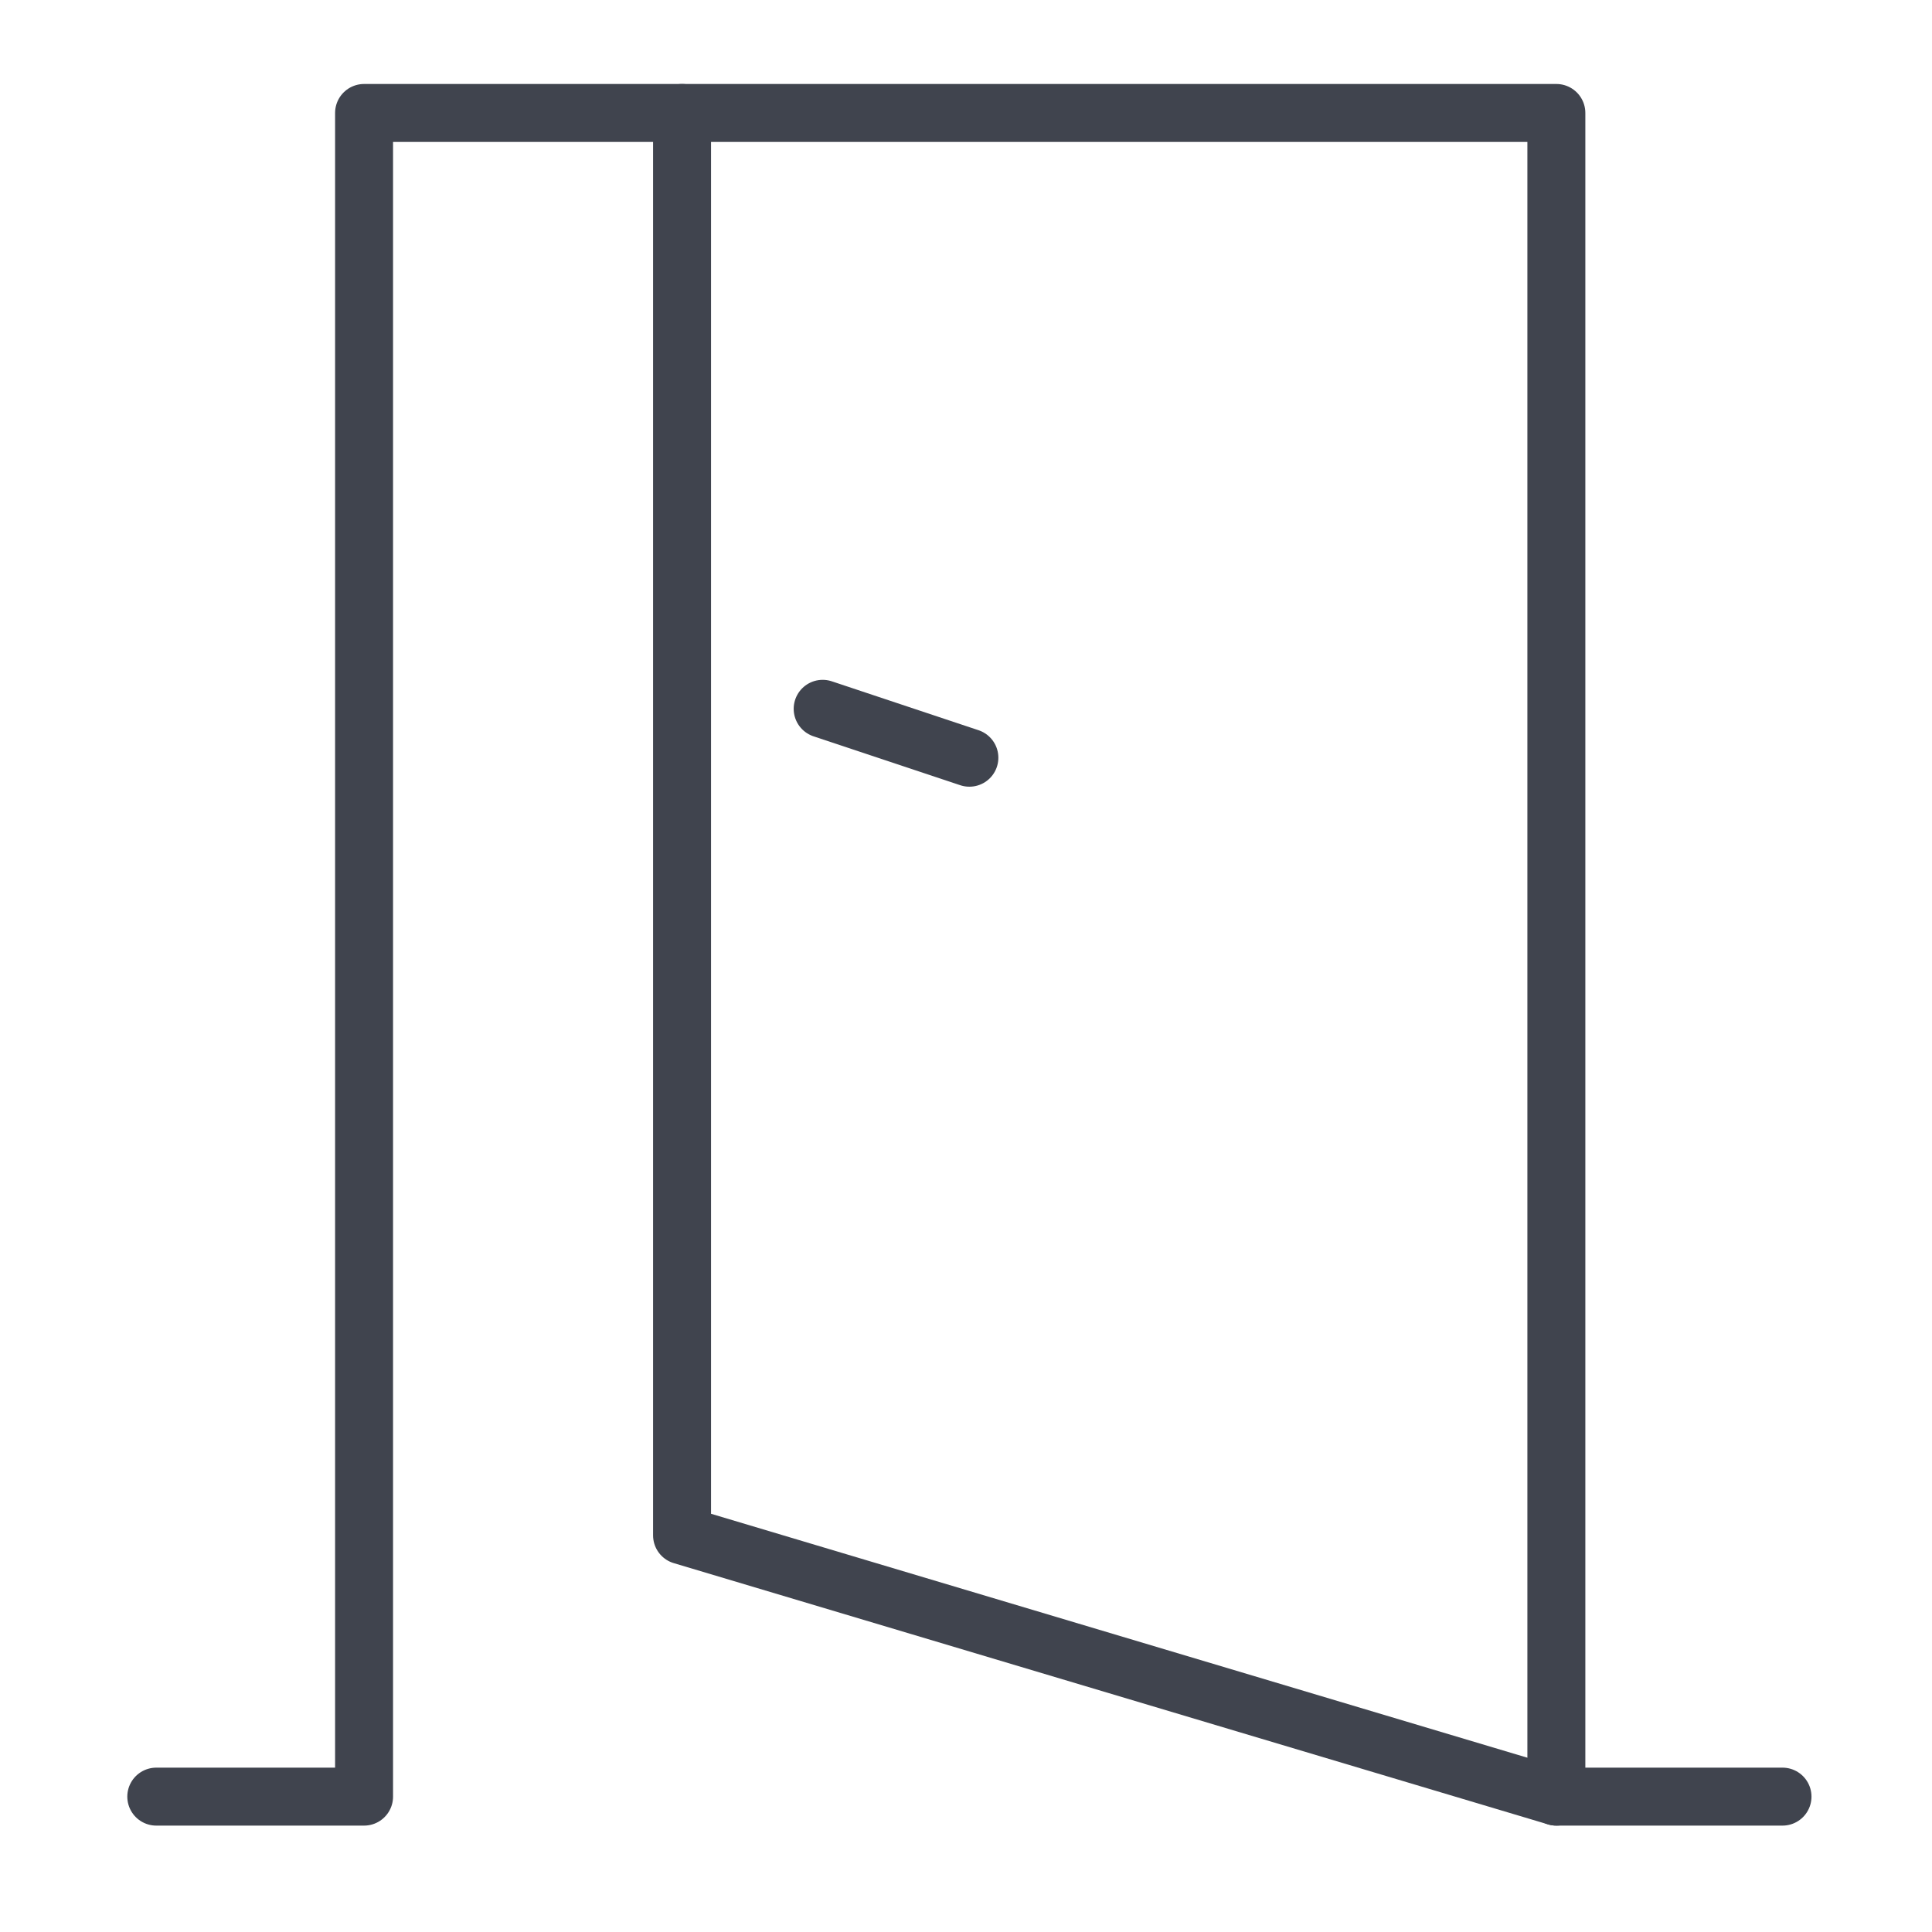
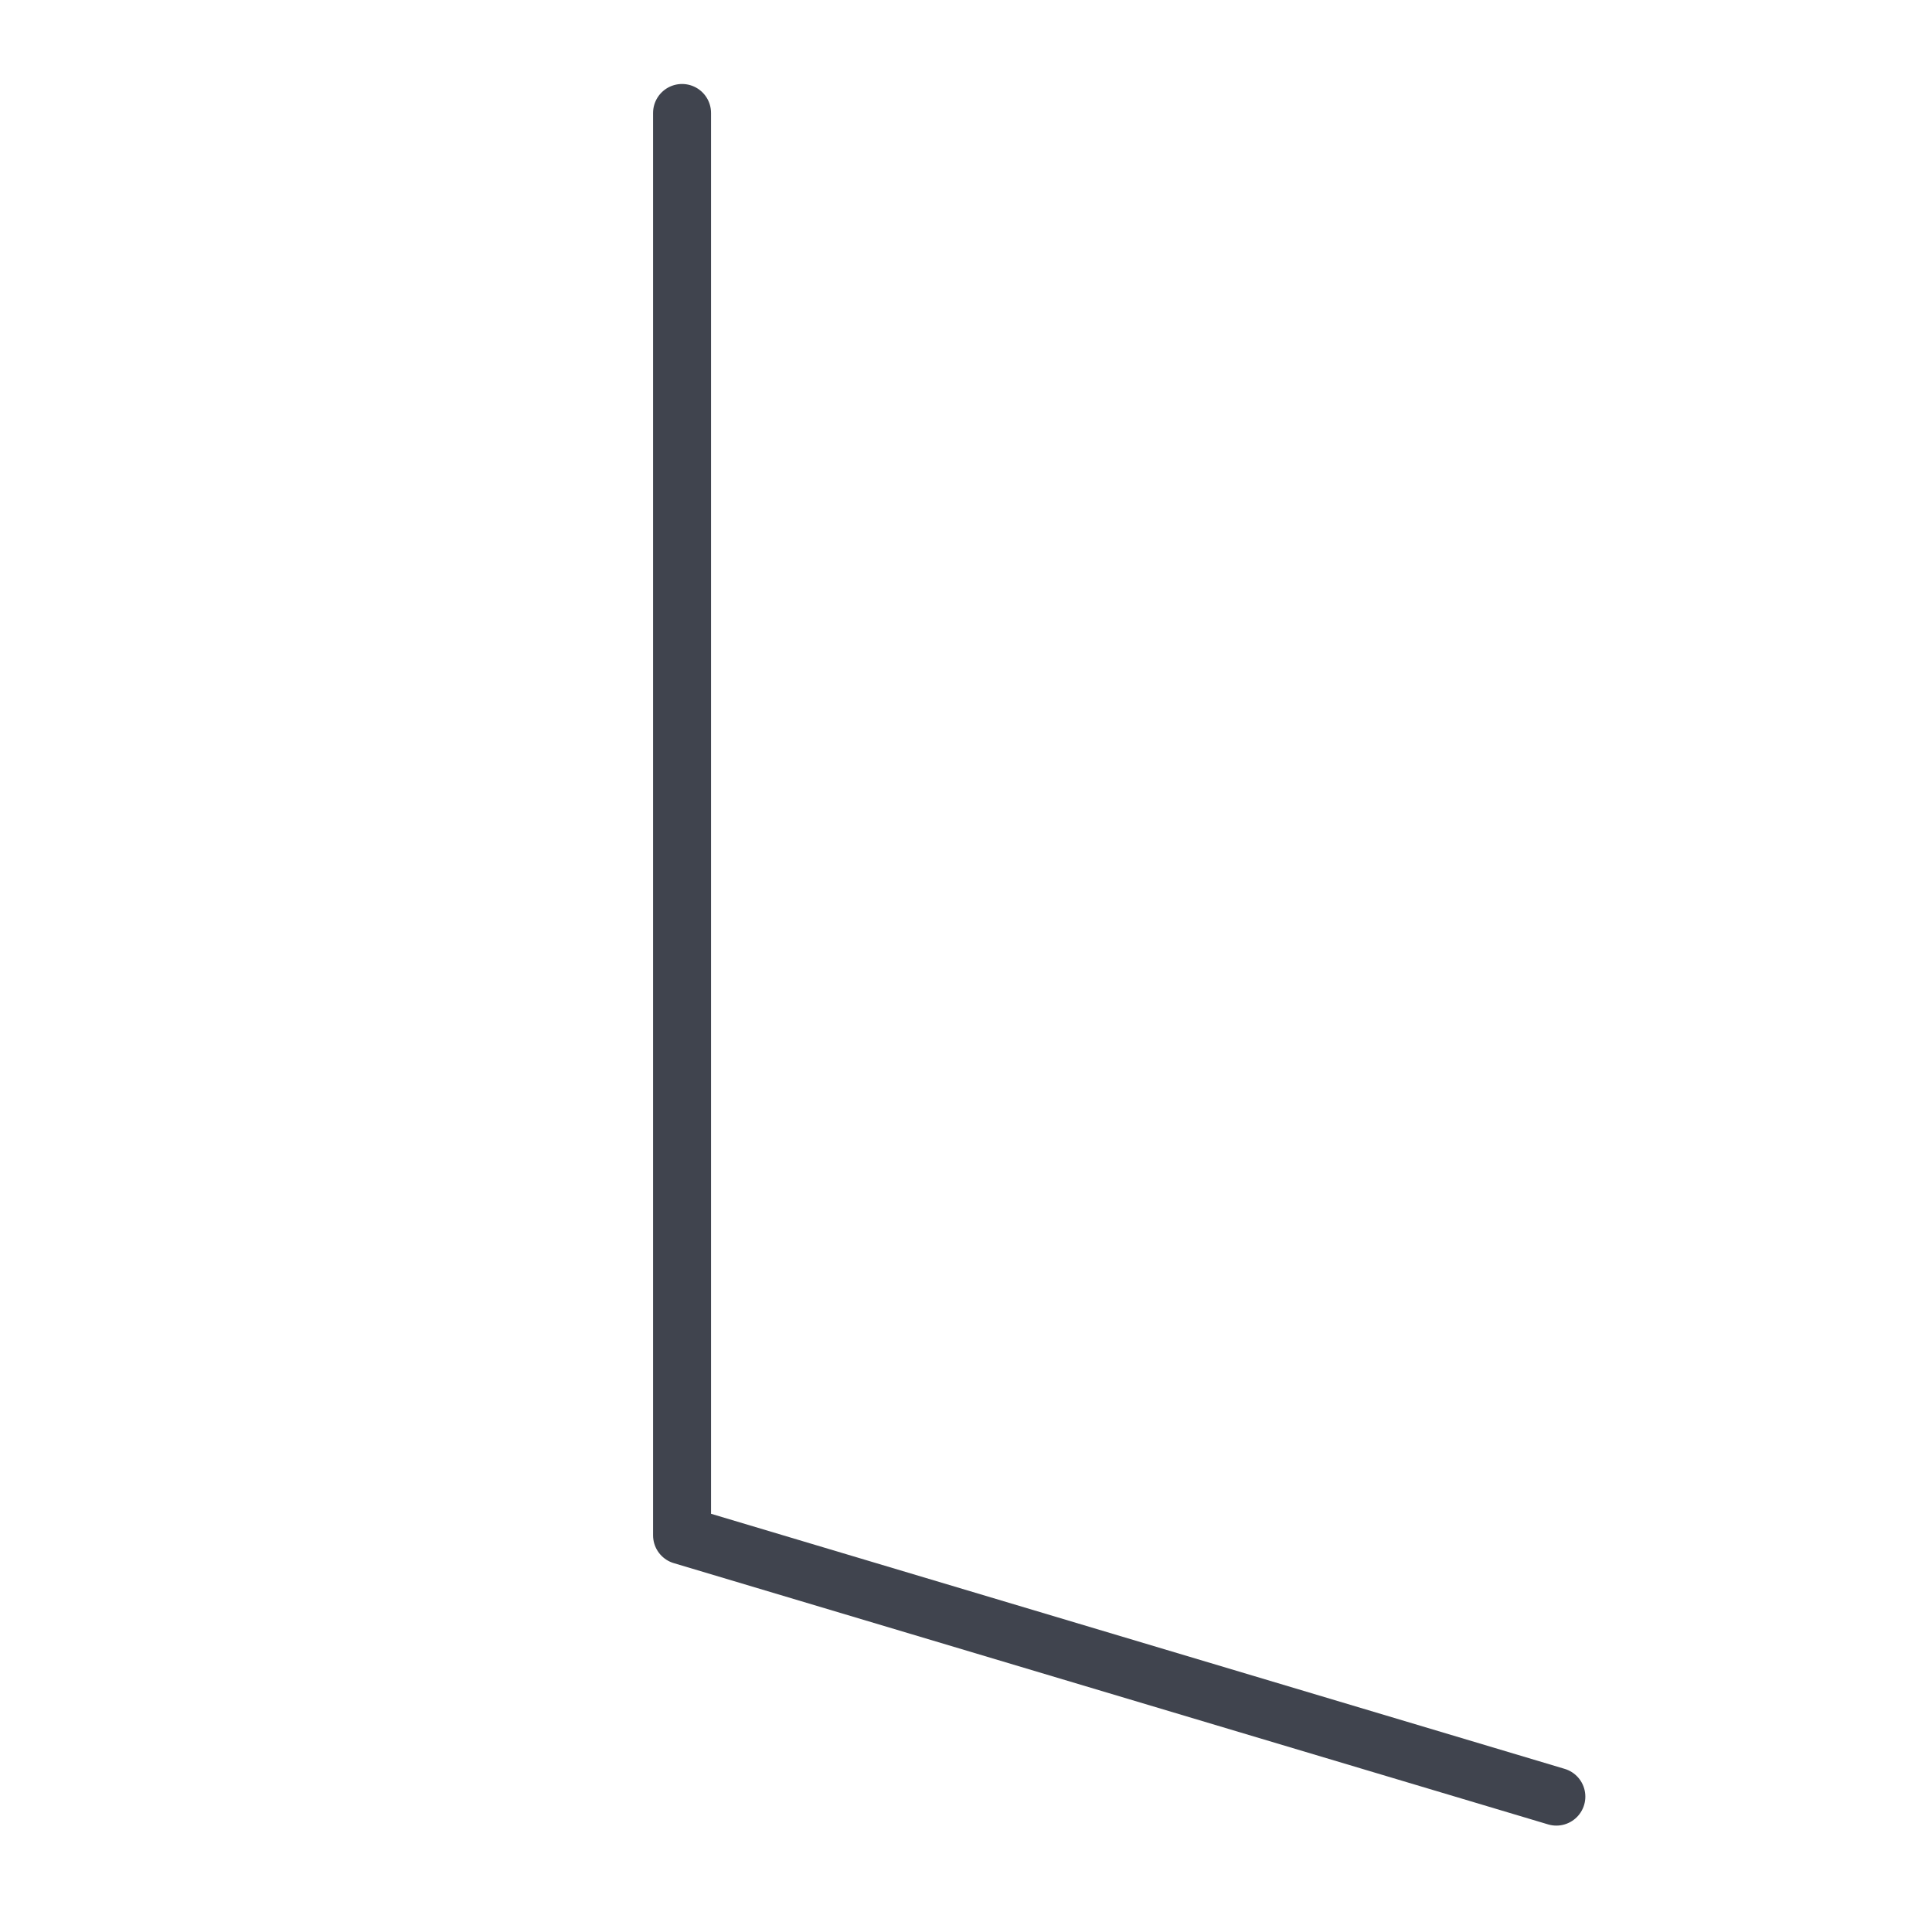
<svg xmlns="http://www.w3.org/2000/svg" version="1.0" id="Calque_1" x="0px" y="0px" viewBox="0 0 100 100" style="enable-background:new 0 0 100 100;" xml:space="preserve">
  <style type="text/css">
	.st0{fill:none;stroke:#40444E;stroke-width:3;stroke-linecap:round;stroke-linejoin:round;}
</style>
-   <polyline class="st0" points="8.089,92.993 18.844,92.993 18.844,5.847 80.557,5.847 80.557,92.993 92.262,92.993 " />
  <polyline class="st0" points="80.557,92.993 35.303,79.47 35.303,5.847 " />
-   <line class="st0" x1="42.581" y1="36.688" x2="50.175" y2="39.219" />
</svg>